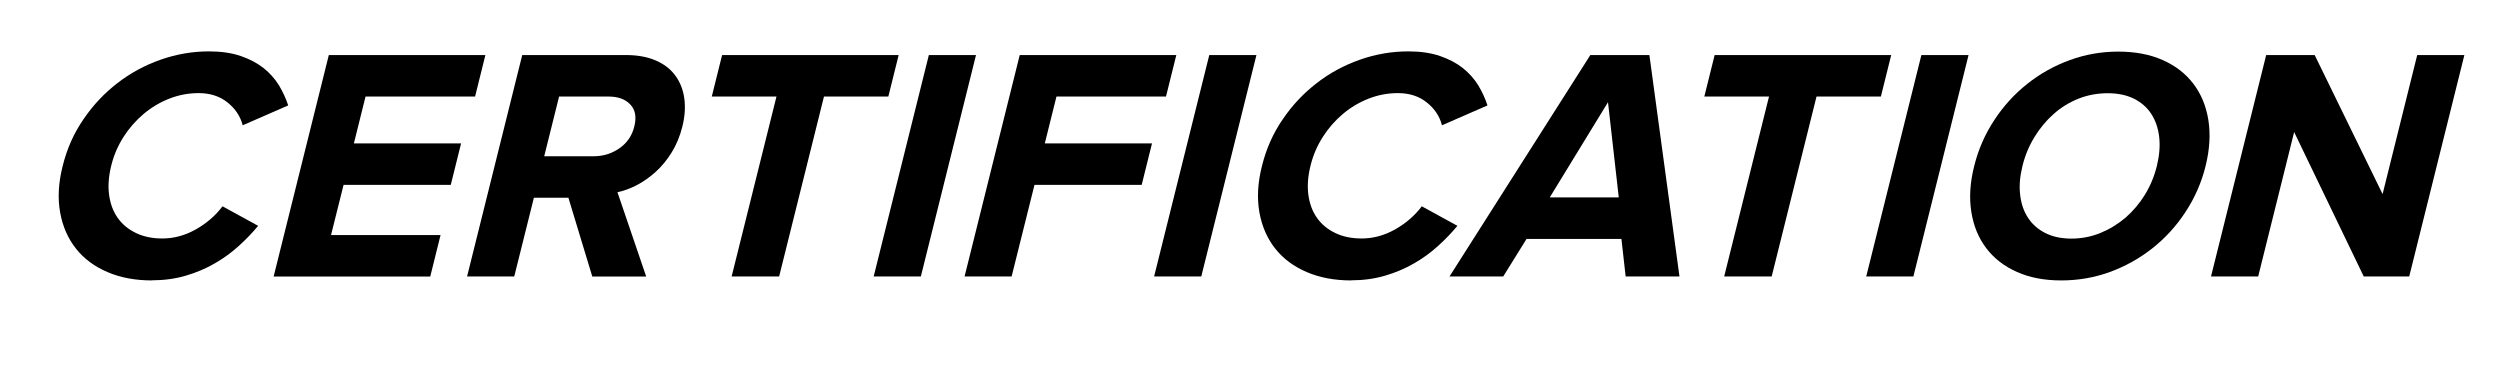
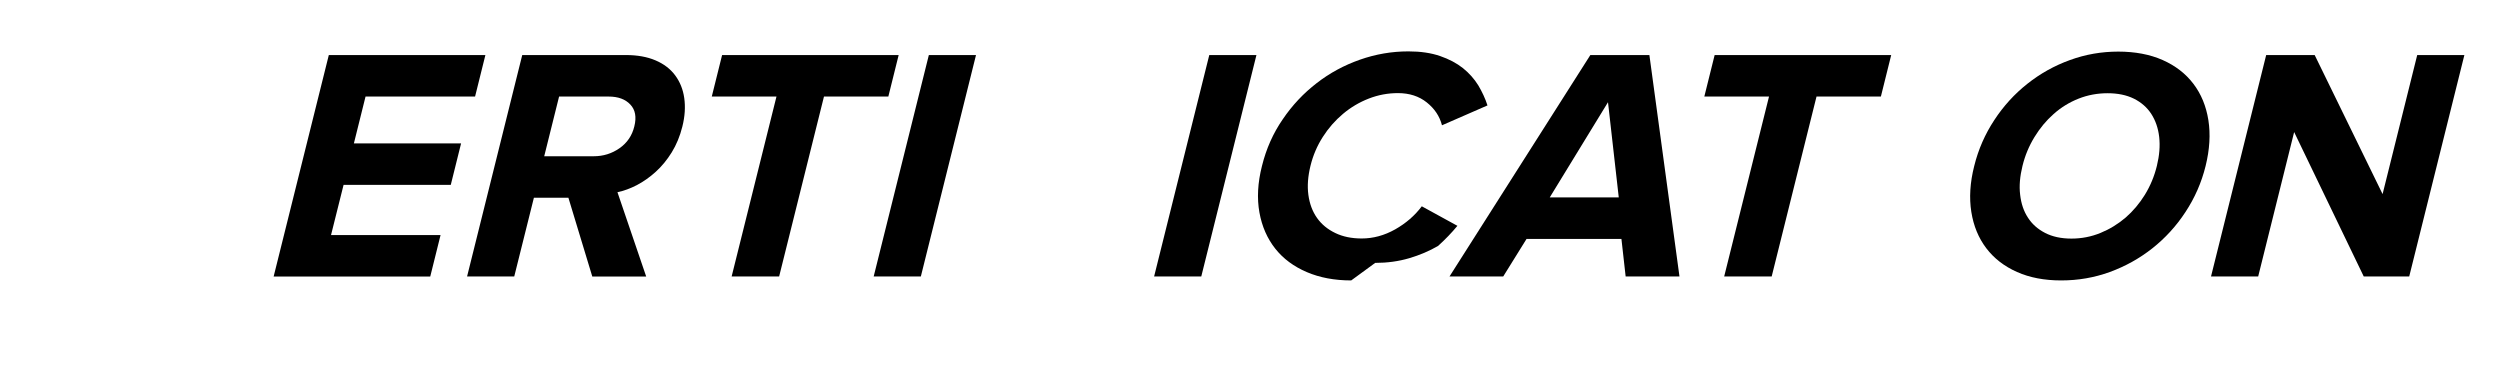
<svg xmlns="http://www.w3.org/2000/svg" id="Layer_2" viewBox="0 0 225.28 33.52">
  <defs>
    <style>.cls-1{fill:#000;stroke-width:0px;}</style>
  </defs>
  <g id="Layer_1-2">
-     <path class="cls-1" d="M13.69,25.27c-1.5,0-2.83-.25-4-.75-1.17-.5-2.12-1.2-2.84-2.11-.72-.91-1.2-1.99-1.43-3.26-.23-1.27-.16-2.67.23-4.2.38-1.54,1-2.94,1.87-4.2.86-1.27,1.88-2.35,3.06-3.26,1.17-.91,2.47-1.61,3.89-2.11,1.42-.5,2.88-.75,4.37-.75,1.1,0,2.05.14,2.86.42.81.28,1.49.64,2.06,1.09.56.45,1.02.97,1.38,1.55.35.59.63,1.19.83,1.81l-4.1,1.79c-.21-.82-.67-1.5-1.37-2.06-.7-.56-1.57-.84-2.6-.84-.9,0-1.77.16-2.62.49-.85.33-1.63.79-2.33,1.38-.7.59-1.31,1.28-1.82,2.08-.51.8-.88,1.66-1.11,2.6-.23.94-.3,1.81-.19,2.62.11.81.37,1.5.78,2.08.41.58.96,1.03,1.65,1.36.68.33,1.48.49,2.37.49,1.04,0,2.04-.27,3.02-.82.97-.55,1.77-1.24,2.4-2.08l3.21,1.76c-.51.62-1.09,1.22-1.74,1.81s-1.36,1.11-2.16,1.57c-.79.46-1.66.83-2.61,1.11-.95.28-1.97.42-3.06.42Z" />
    <path class="cls-1" d="M24.66,24.91l4.97-19.95h14.11l-.93,3.74h-9.87l-1.05,4.22h9.66l-.93,3.74h-9.66l-1.13,4.52h9.87l-.93,3.74h-14.11Z" />
    <path class="cls-1" d="M53.37,24.91l-2.15-7.09h-3.11l-1.77,7.09h-4.25l4.97-19.95h9.33c1.04,0,1.93.16,2.68.48s1.34.77,1.77,1.35c.43.58.71,1.26.82,2.05.11.79.06,1.64-.17,2.56-.22.88-.54,1.65-.96,2.33s-.9,1.26-1.44,1.75c-.54.49-1.11.89-1.7,1.2-.6.31-1.18.52-1.75.64l2.59,7.6h-4.87ZM53.5,14.08c.86,0,1.63-.24,2.32-.72.69-.48,1.14-1.14,1.34-1.97.21-.84.09-1.5-.36-1.97-.45-.48-1.1-.72-1.96-.72h-4.46l-1.34,5.38h4.46Z" />
    <path class="cls-1" d="M65.93,24.91l4.04-16.21h-5.83l.93-3.74h15.91l-.93,3.74h-5.8l-4.04,16.21h-4.28Z" />
    <path class="cls-1" d="M78.73,24.91l4.97-19.95h4.25l-4.97,19.95h-4.25Z" />
-     <path class="cls-1" d="M86.92,24.91l4.97-19.95h14.11l-.93,3.74h-9.87l-1.05,4.22h9.66l-.93,3.74h-9.66l-2.06,8.25h-4.25Z" />
    <path class="cls-1" d="M104,24.91l4.97-19.95h4.25l-4.97,19.95h-4.25Z" />
-     <path class="cls-1" d="M121.76,25.27c-1.5,0-2.83-.25-4-.75-1.17-.5-2.12-1.2-2.84-2.11-.72-.91-1.2-1.99-1.43-3.26-.23-1.27-.16-2.67.23-4.2.38-1.54,1-2.94,1.87-4.2.86-1.27,1.88-2.35,3.06-3.26,1.17-.91,2.47-1.61,3.89-2.11,1.42-.5,2.88-.75,4.37-.75,1.1,0,2.05.14,2.86.42.81.28,1.49.64,2.06,1.09.56.45,1.02.97,1.38,1.55.35.59.63,1.19.83,1.81l-4.1,1.79c-.21-.82-.67-1.5-1.37-2.06-.7-.56-1.57-.84-2.6-.84-.9,0-1.77.16-2.62.49-.85.33-1.63.79-2.33,1.38-.7.59-1.31,1.28-1.82,2.08-.51.8-.88,1.66-1.11,2.6-.23.94-.3,1.81-.19,2.62.11.81.37,1.5.78,2.08.41.58.96,1.03,1.65,1.36.68.33,1.48.49,2.37.49,1.04,0,2.04-.27,3.02-.82.97-.55,1.77-1.24,2.4-2.08l3.21,1.76c-.51.62-1.09,1.22-1.74,1.81s-1.36,1.11-2.16,1.57c-.79.46-1.66.83-2.61,1.11-.95.28-1.97.42-3.06.42Z" />
+     <path class="cls-1" d="M121.76,25.27c-1.5,0-2.83-.25-4-.75-1.17-.5-2.12-1.2-2.84-2.11-.72-.91-1.2-1.99-1.43-3.26-.23-1.27-.16-2.67.23-4.2.38-1.54,1-2.94,1.87-4.2.86-1.27,1.88-2.35,3.06-3.26,1.17-.91,2.47-1.61,3.89-2.11,1.42-.5,2.88-.75,4.37-.75,1.1,0,2.05.14,2.86.42.81.28,1.49.64,2.06,1.09.56.45,1.02.97,1.38,1.55.35.59.63,1.19.83,1.81l-4.1,1.79c-.21-.82-.67-1.5-1.37-2.06-.7-.56-1.57-.84-2.6-.84-.9,0-1.77.16-2.62.49-.85.33-1.63.79-2.33,1.38-.7.59-1.31,1.28-1.82,2.08-.51.8-.88,1.66-1.11,2.6-.23.94-.3,1.81-.19,2.62.11.81.37,1.5.78,2.08.41.58.96,1.03,1.65,1.36.68.33,1.48.49,2.37.49,1.04,0,2.04-.27,3.02-.82.97-.55,1.77-1.24,2.4-2.08l3.21,1.76c-.51.62-1.09,1.22-1.74,1.81c-.79.46-1.66.83-2.61,1.11-.95.28-1.97.42-3.06.42Z" />
    <path class="cls-1" d="M146.49,24.91l-.38-3.38h-8.55l-2.1,3.38h-4.84l12.69-19.95h5.32l2.71,19.95h-4.84ZM144.9,9.21l-5.25,8.58h6.22l-.97-8.58Z" />
    <path class="cls-1" d="M155.37,24.91l4.04-16.21h-5.83l.93-3.74h15.91l-.93,3.74h-5.8l-4.04,16.21h-4.28Z" />
-     <path class="cls-1" d="M168.17,24.91l4.97-19.95h4.25l-4.97,19.95h-4.25Z" />
    <path class="cls-1" d="M185.73,25.27c-1.5,0-2.82-.25-3.97-.76s-2.07-1.22-2.77-2.14c-.7-.92-1.15-2.01-1.35-3.27s-.12-2.65.26-4.14c.37-1.5.98-2.88,1.81-4.14.83-1.27,1.83-2.36,2.98-3.27,1.16-.92,2.43-1.63,3.84-2.14,1.4-.51,2.85-.76,4.35-.76s2.85.25,4,.76,2.07,1.22,2.77,2.14,1.15,2.01,1.35,3.27c.2,1.27.12,2.65-.25,4.14-.37,1.5-.98,2.88-1.81,4.14-.83,1.27-1.83,2.36-2.98,3.27s-2.44,1.63-3.84,2.14c-1.4.51-2.86.76-4.38.76ZM186.66,21.5c.92,0,1.79-.17,2.62-.51.83-.34,1.58-.8,2.26-1.38.67-.58,1.25-1.27,1.74-2.06.49-.8.85-1.66,1.08-2.6.23-.94.3-1.8.21-2.6s-.33-1.49-.71-2.08c-.38-.59-.91-1.05-1.57-1.38-.67-.33-1.46-.49-2.37-.49s-1.79.16-2.62.49c-.83.33-1.58.79-2.24,1.38-.67.59-1.24,1.28-1.73,2.08-.49.8-.85,1.66-1.08,2.6s-.31,1.8-.21,2.6c.09.8.32,1.48.7,2.06.37.58.89,1.04,1.55,1.38.66.34,1.45.51,2.37.51Z" />
    <path class="cls-1" d="M213,24.91l-6.27-13.01-3.24,13.01h-4.25l4.97-19.95h4.37l6.12,12.53,3.12-12.53h4.25l-4.97,19.95h-4.1Z" />
  </g>
</svg>